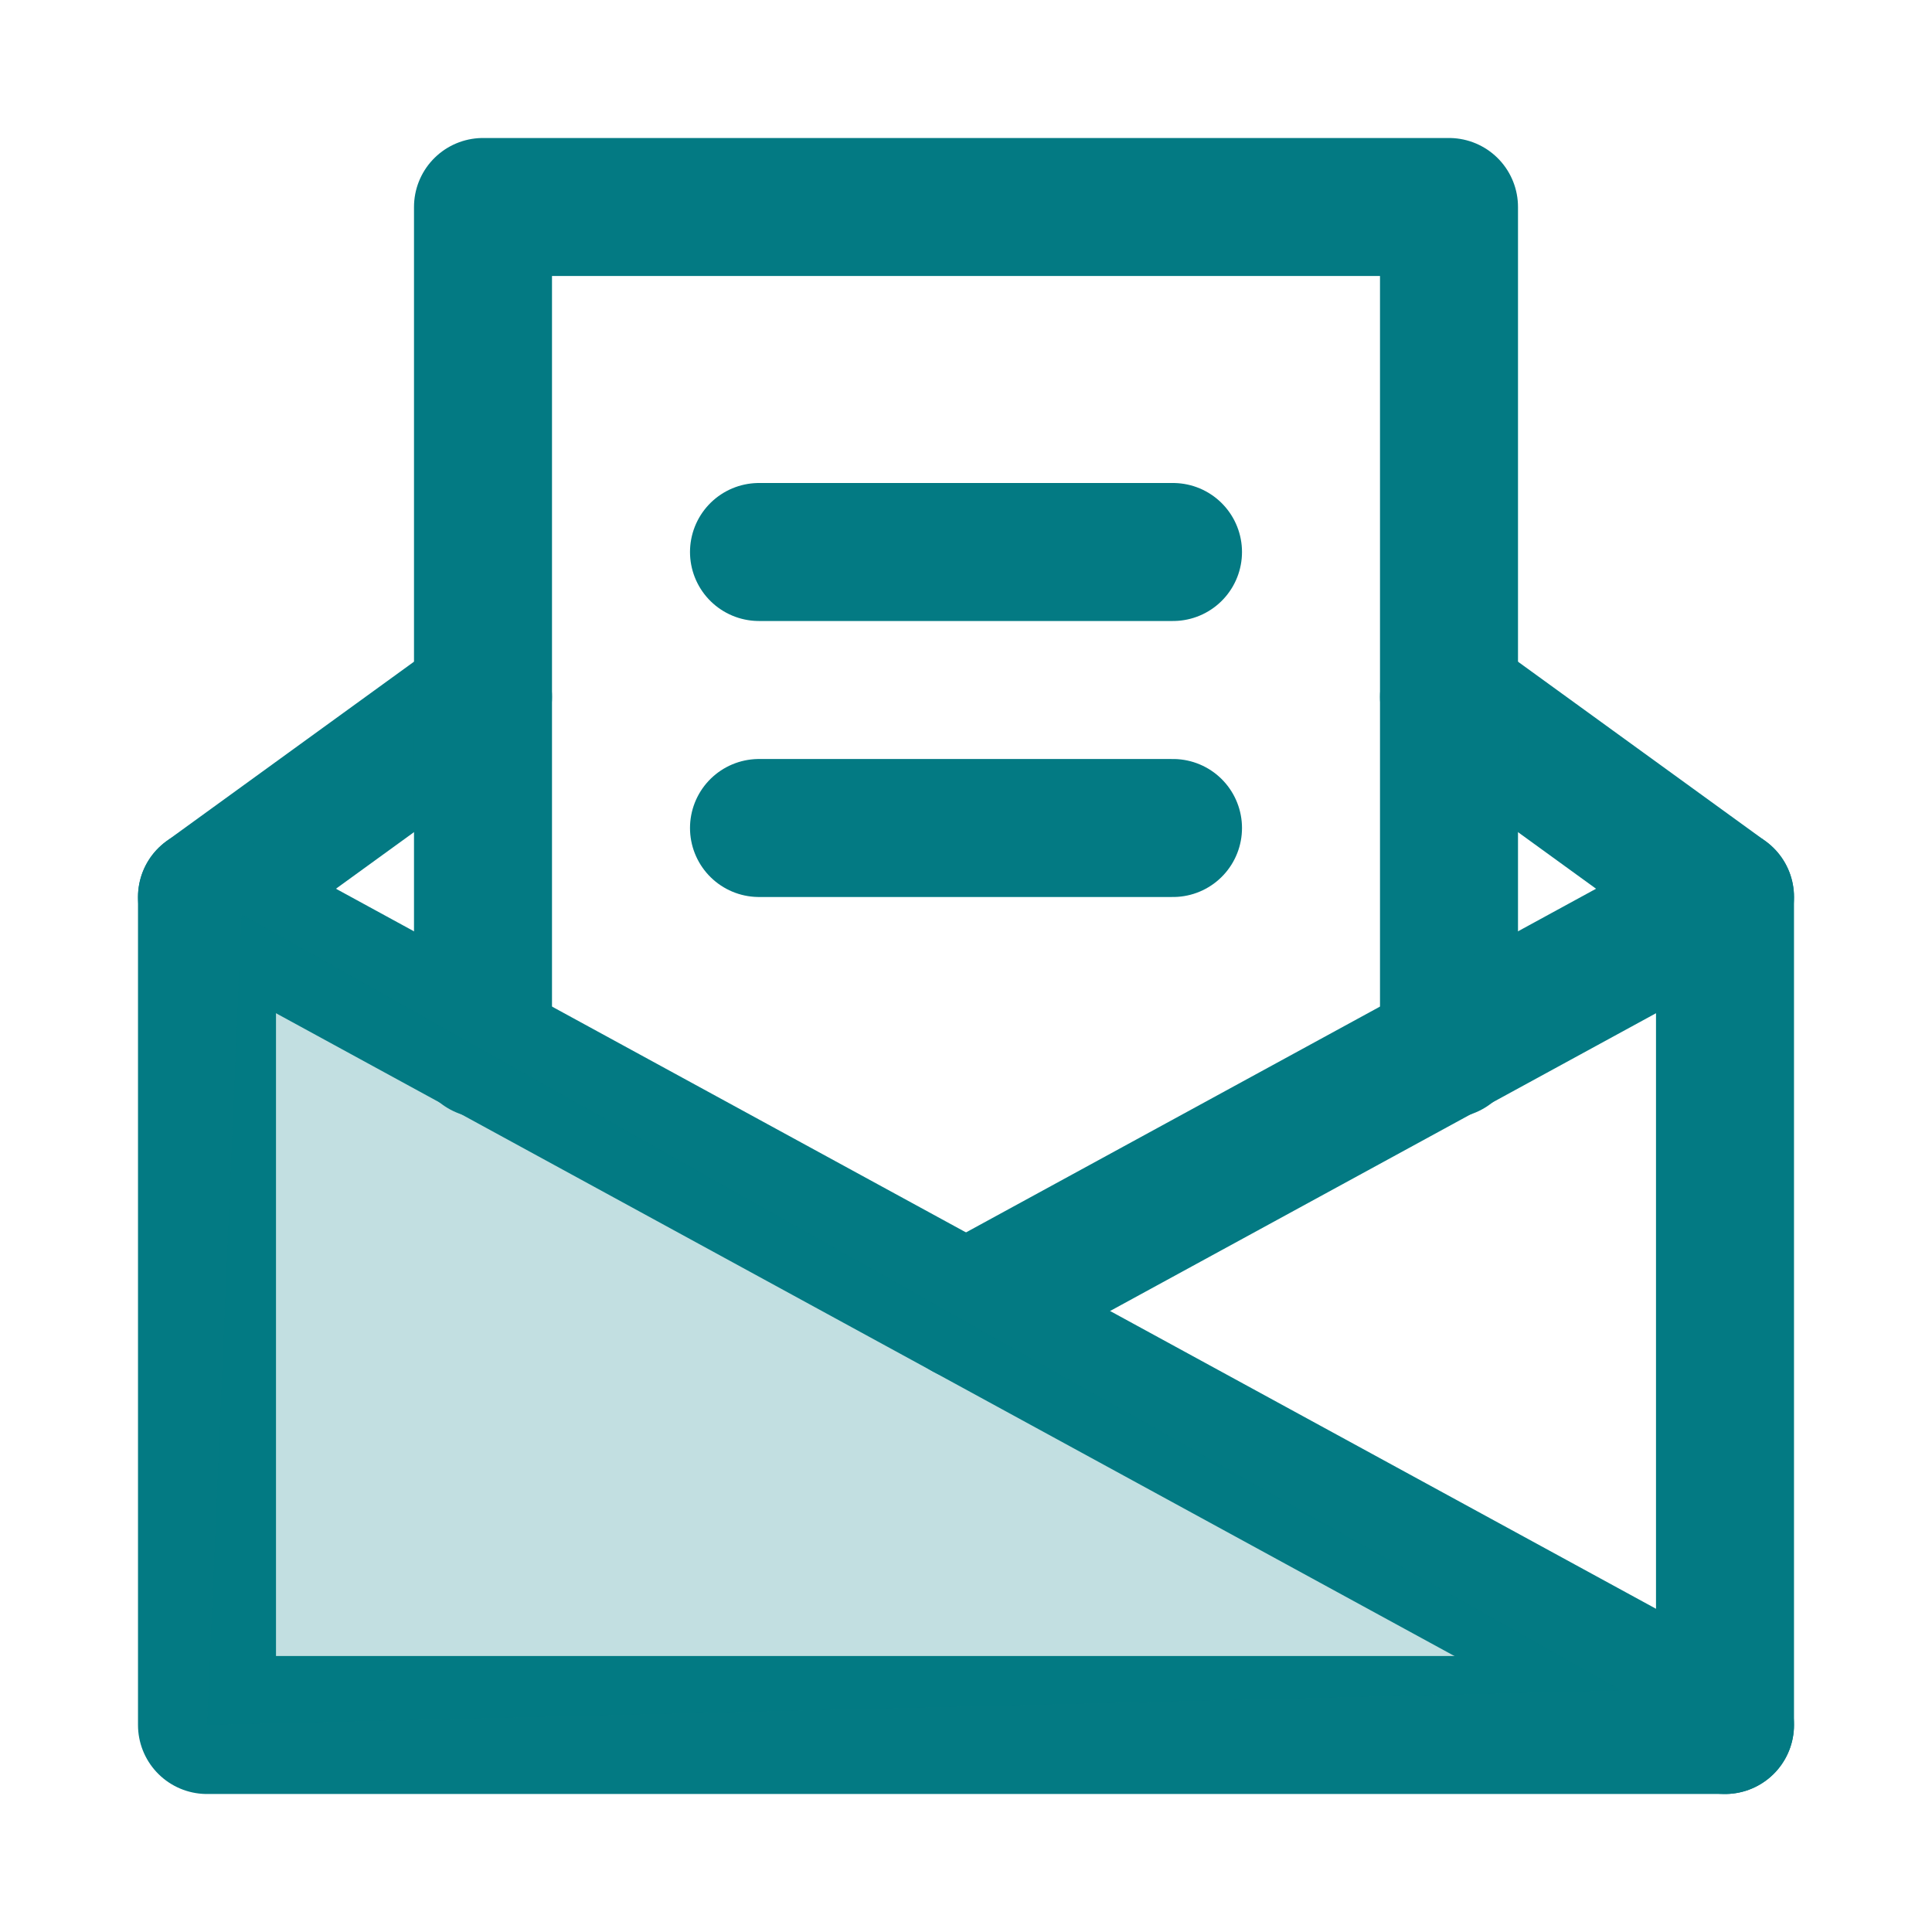
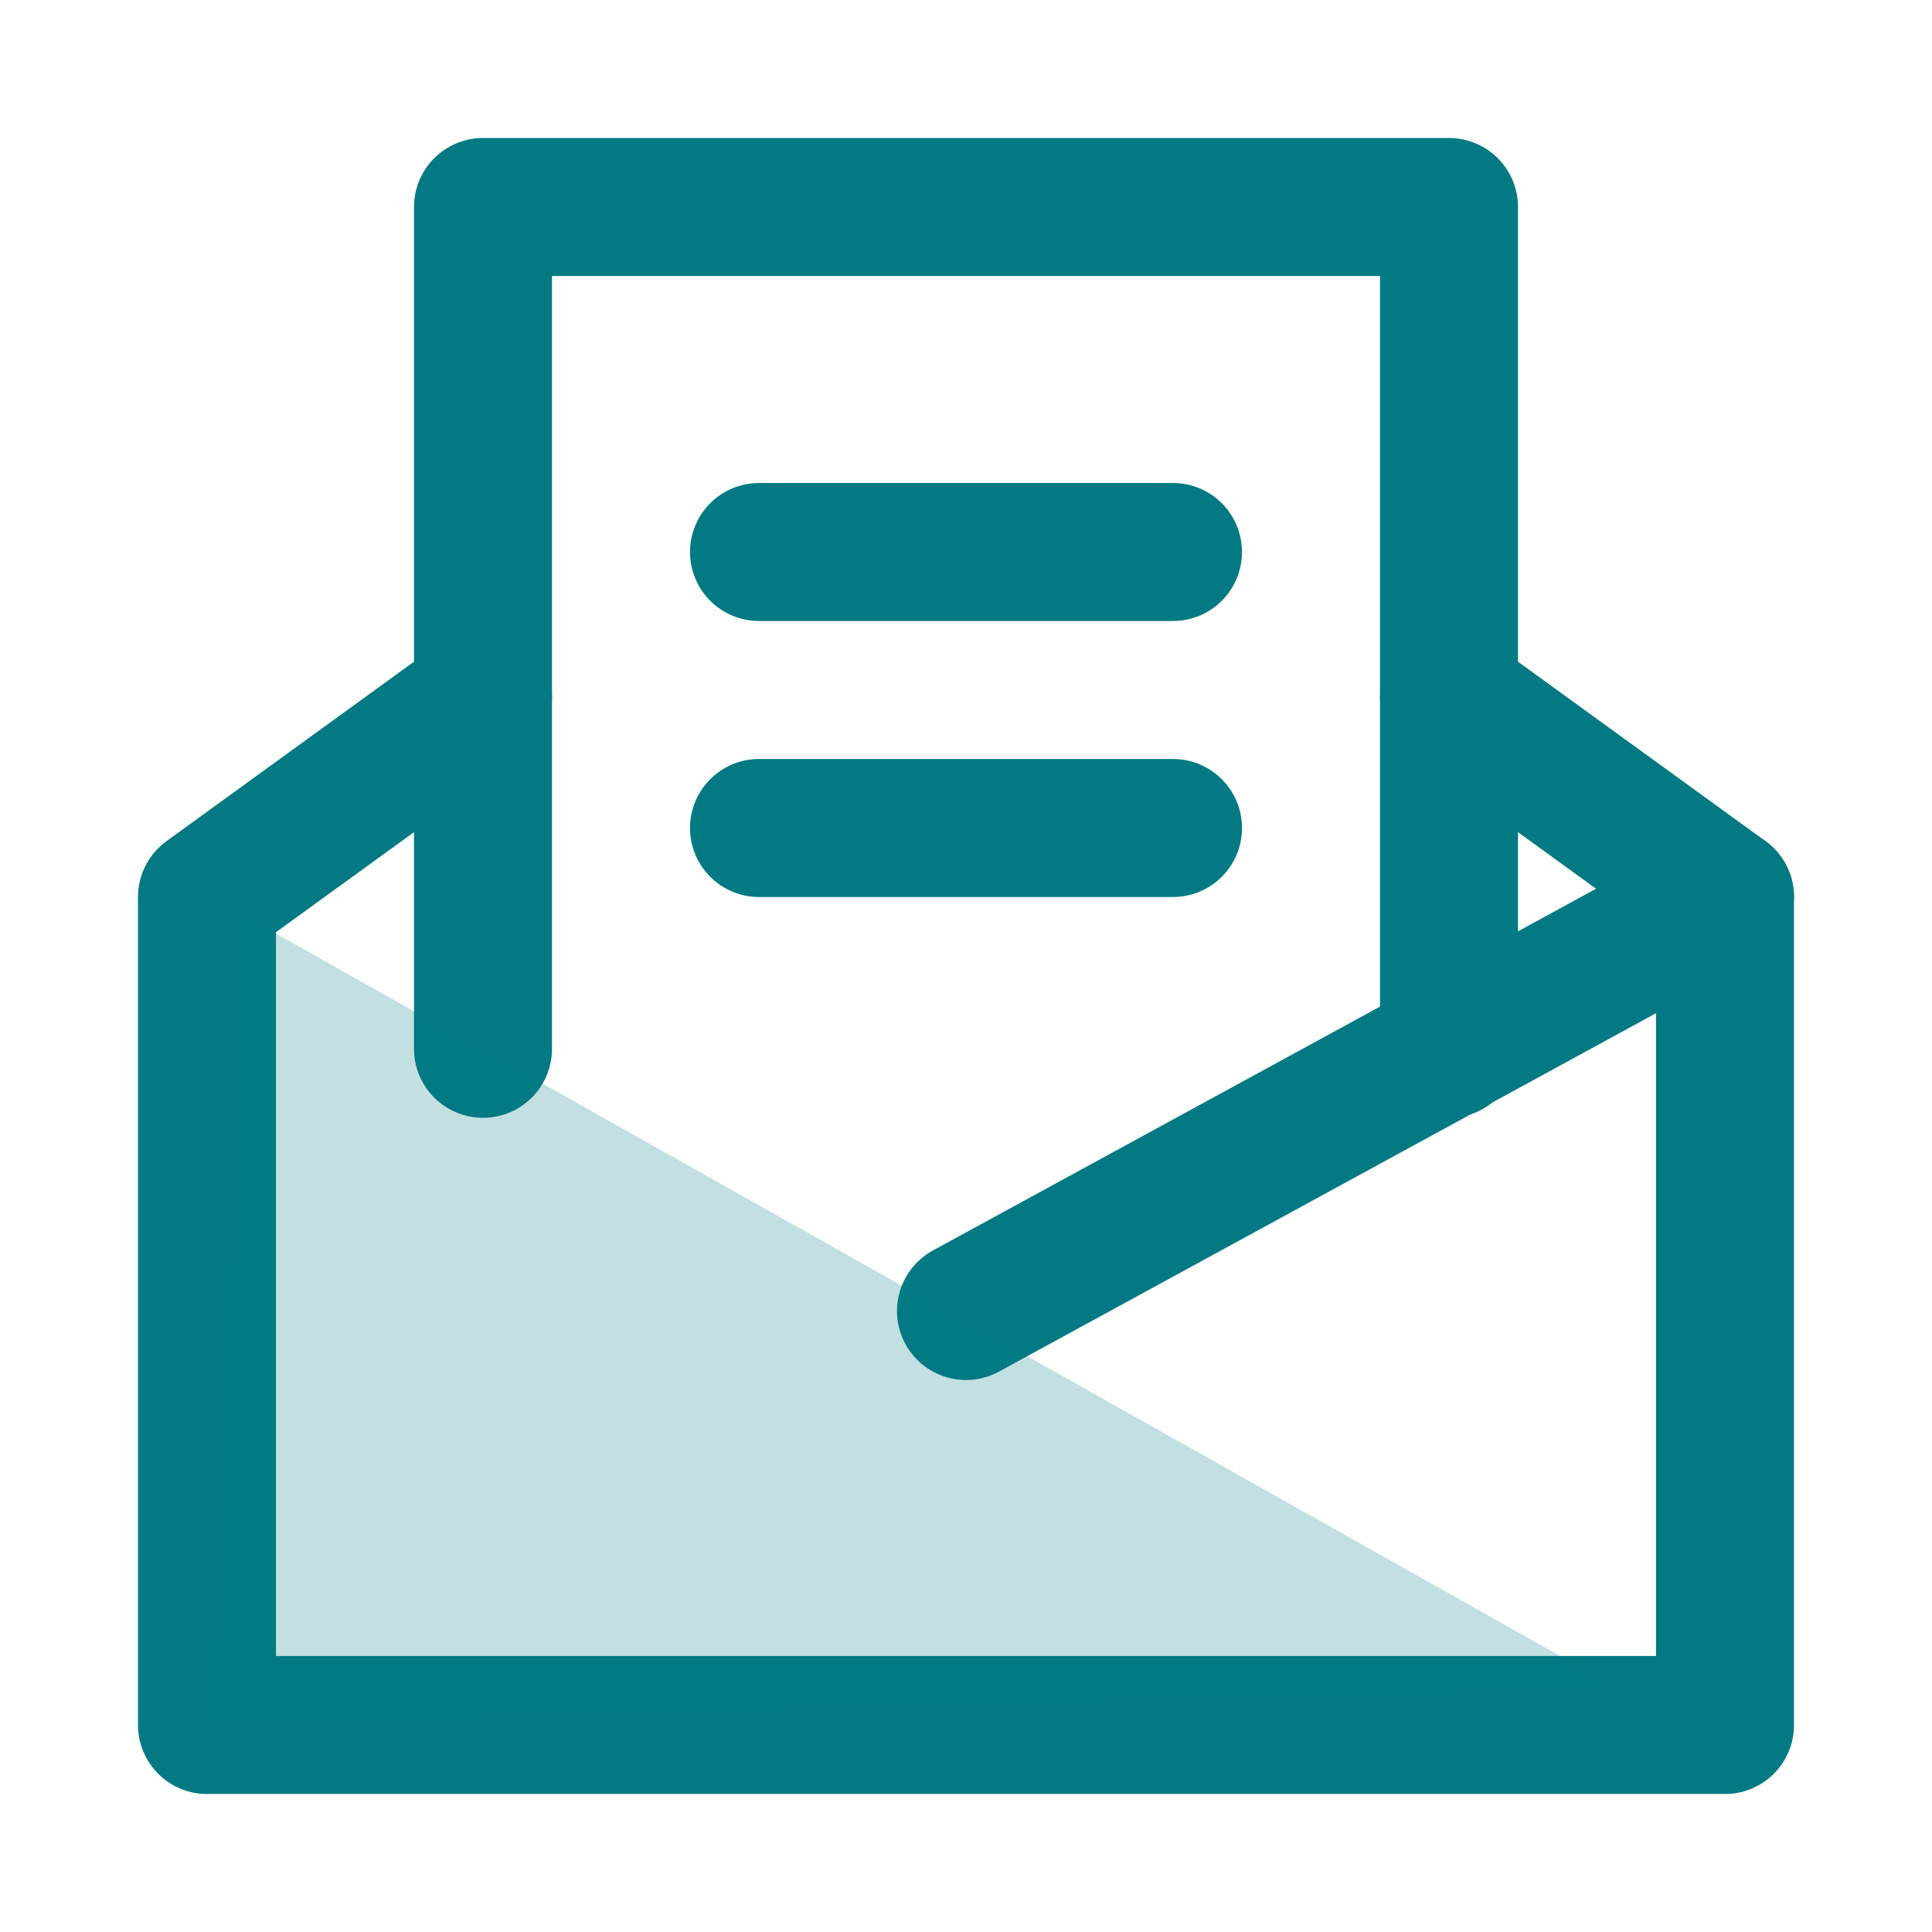
<svg xmlns="http://www.w3.org/2000/svg" width="56" height="56" viewBox="0 0 56 56" fill="none">
  <path d="M14 20.2L6 26V50H50V26L42 20.2" stroke="#037A83" stroke-width="4" stroke-linecap="round" stroke-linejoin="round" />
  <path d="M14 30.4V6H42V30.4" stroke="#037A83" stroke-width="4" stroke-linecap="round" stroke-linejoin="round" />
-   <path d="M6 26L50 50" stroke="#037A83" stroke-width="4" stroke-linecap="round" stroke-linejoin="round" />
  <path d="M50 26L28 38" stroke="#037A83" stroke-width="4" stroke-linecap="round" stroke-linejoin="round" />
  <path d="M22 16H34" stroke="#037A83" stroke-width="4" stroke-linecap="round" stroke-linejoin="round" />
  <path d="M22 24H34" stroke="#037A83" stroke-width="4" stroke-linecap="round" stroke-linejoin="round" />
  <path d="M47 49L7 26.5L6 50L47 49Z" fill="#037A83" fill-opacity="0.24" />
</svg>